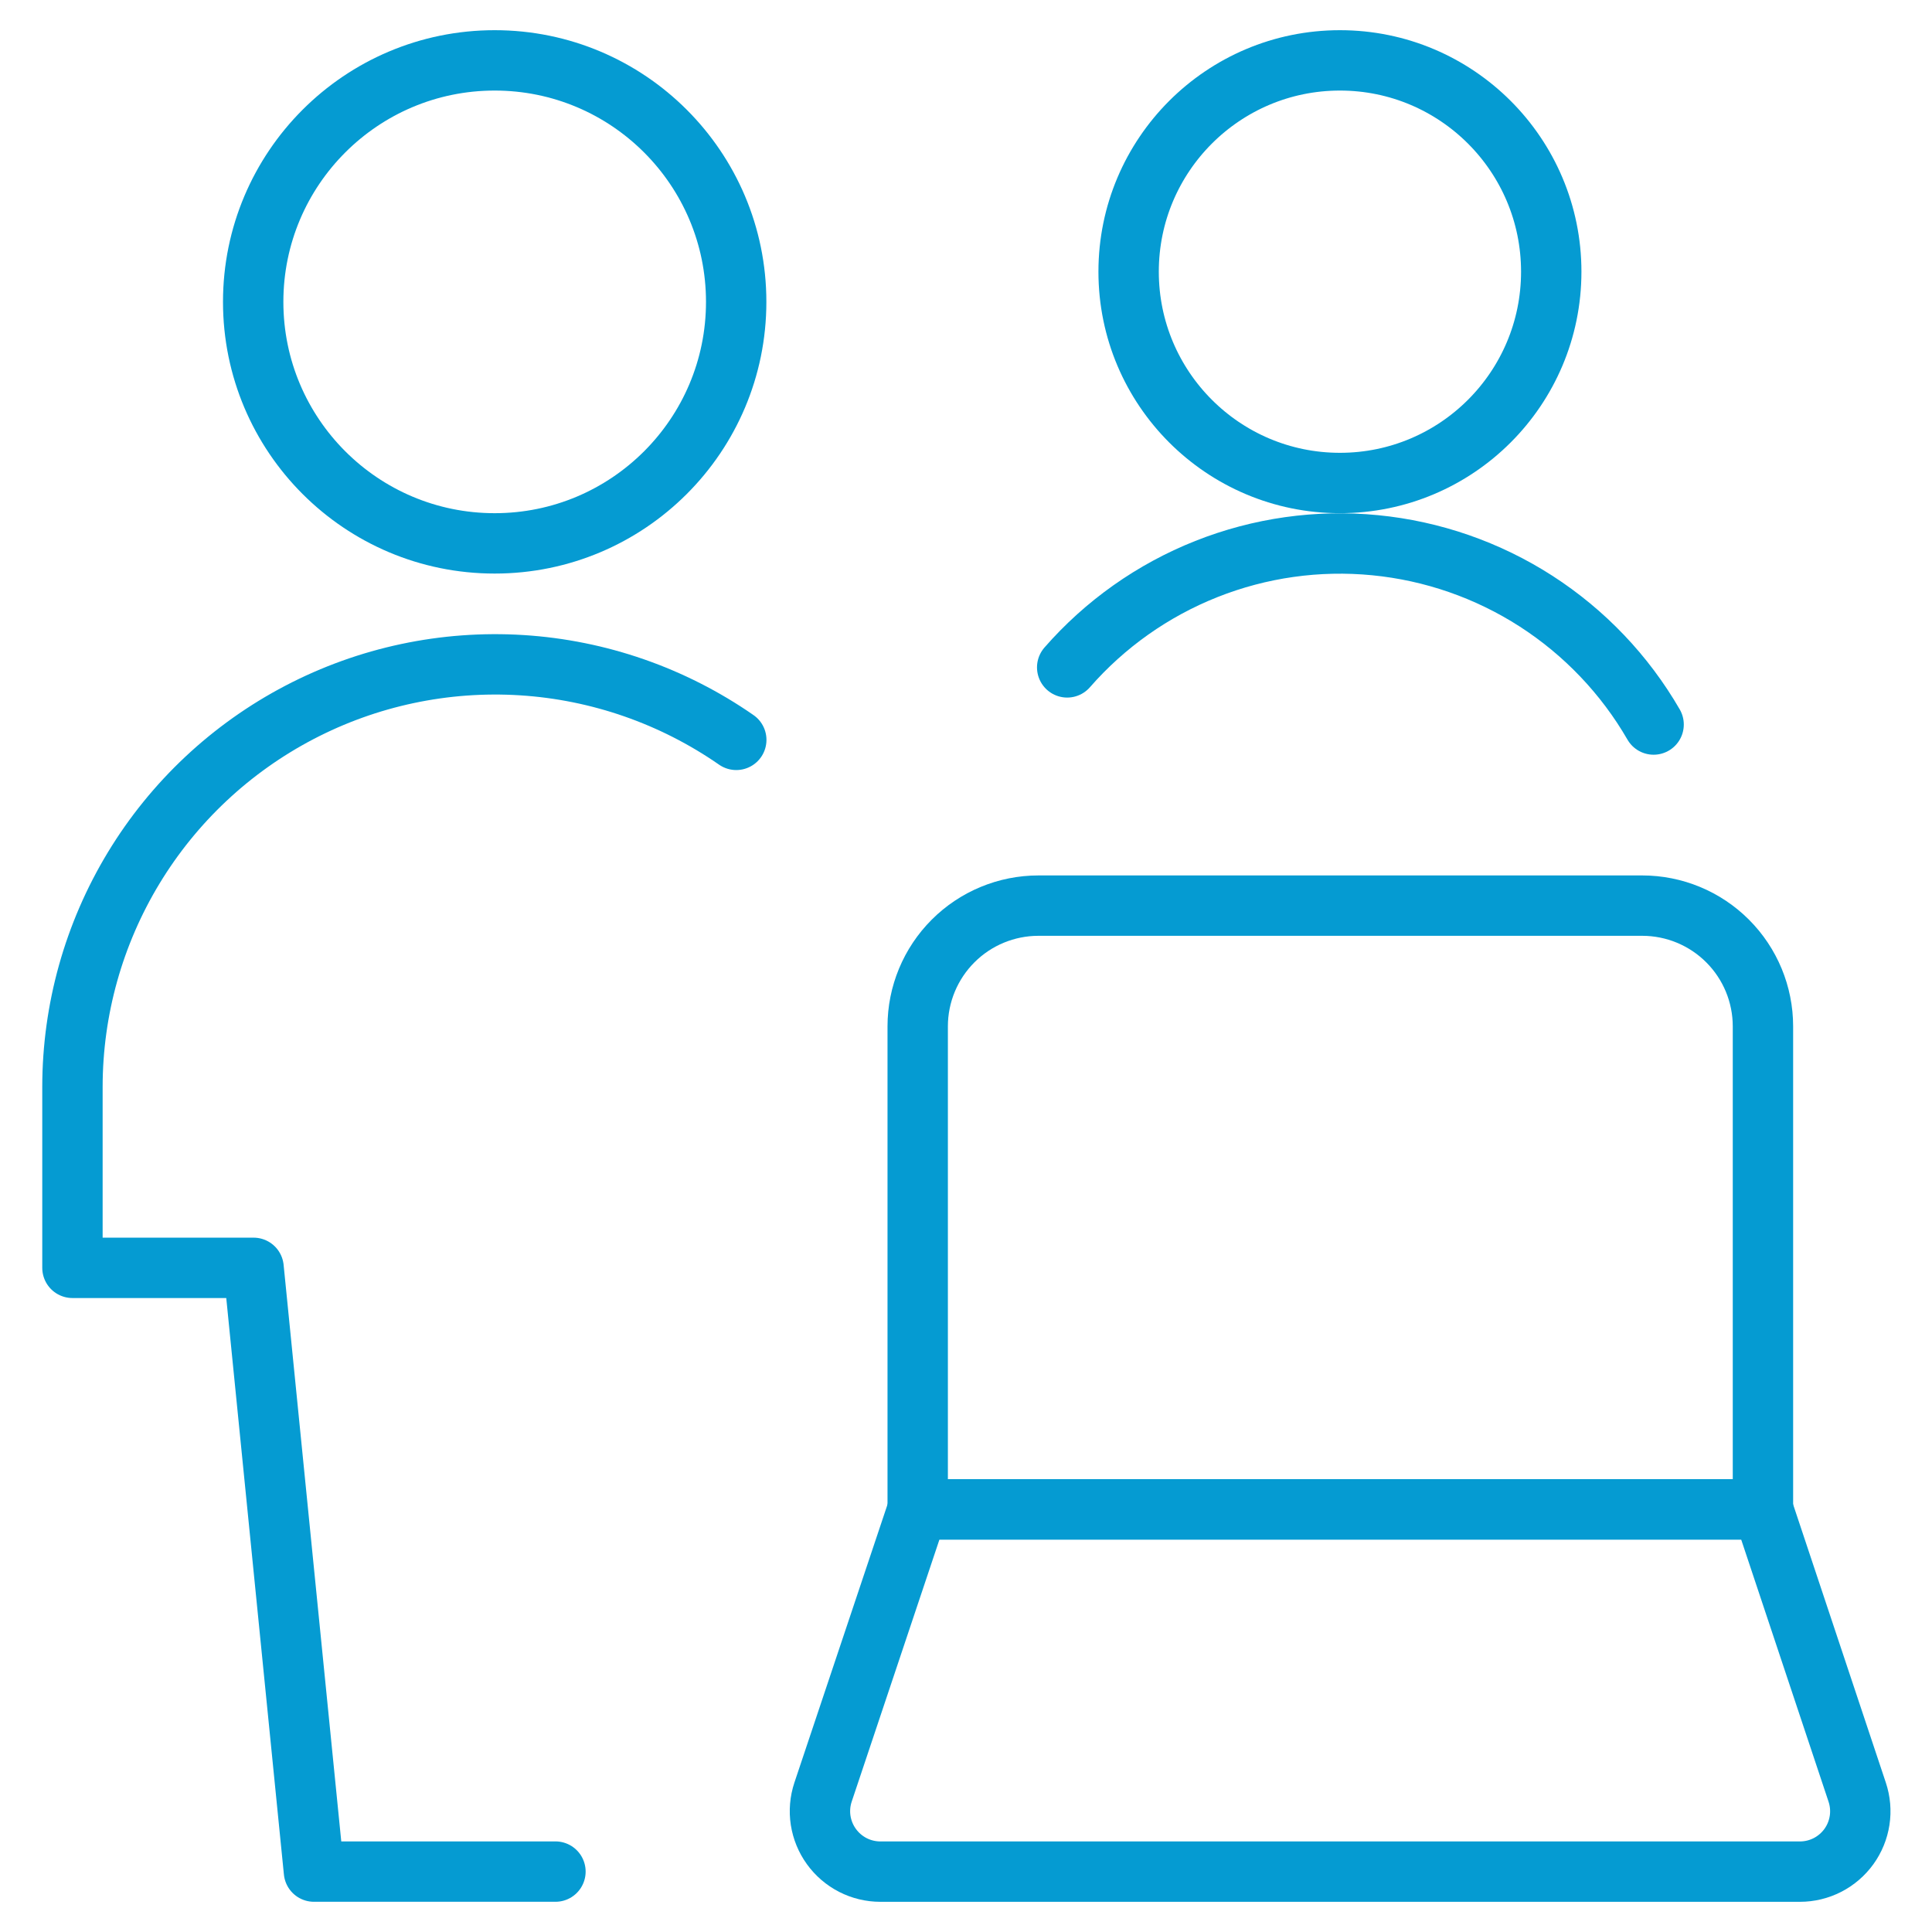
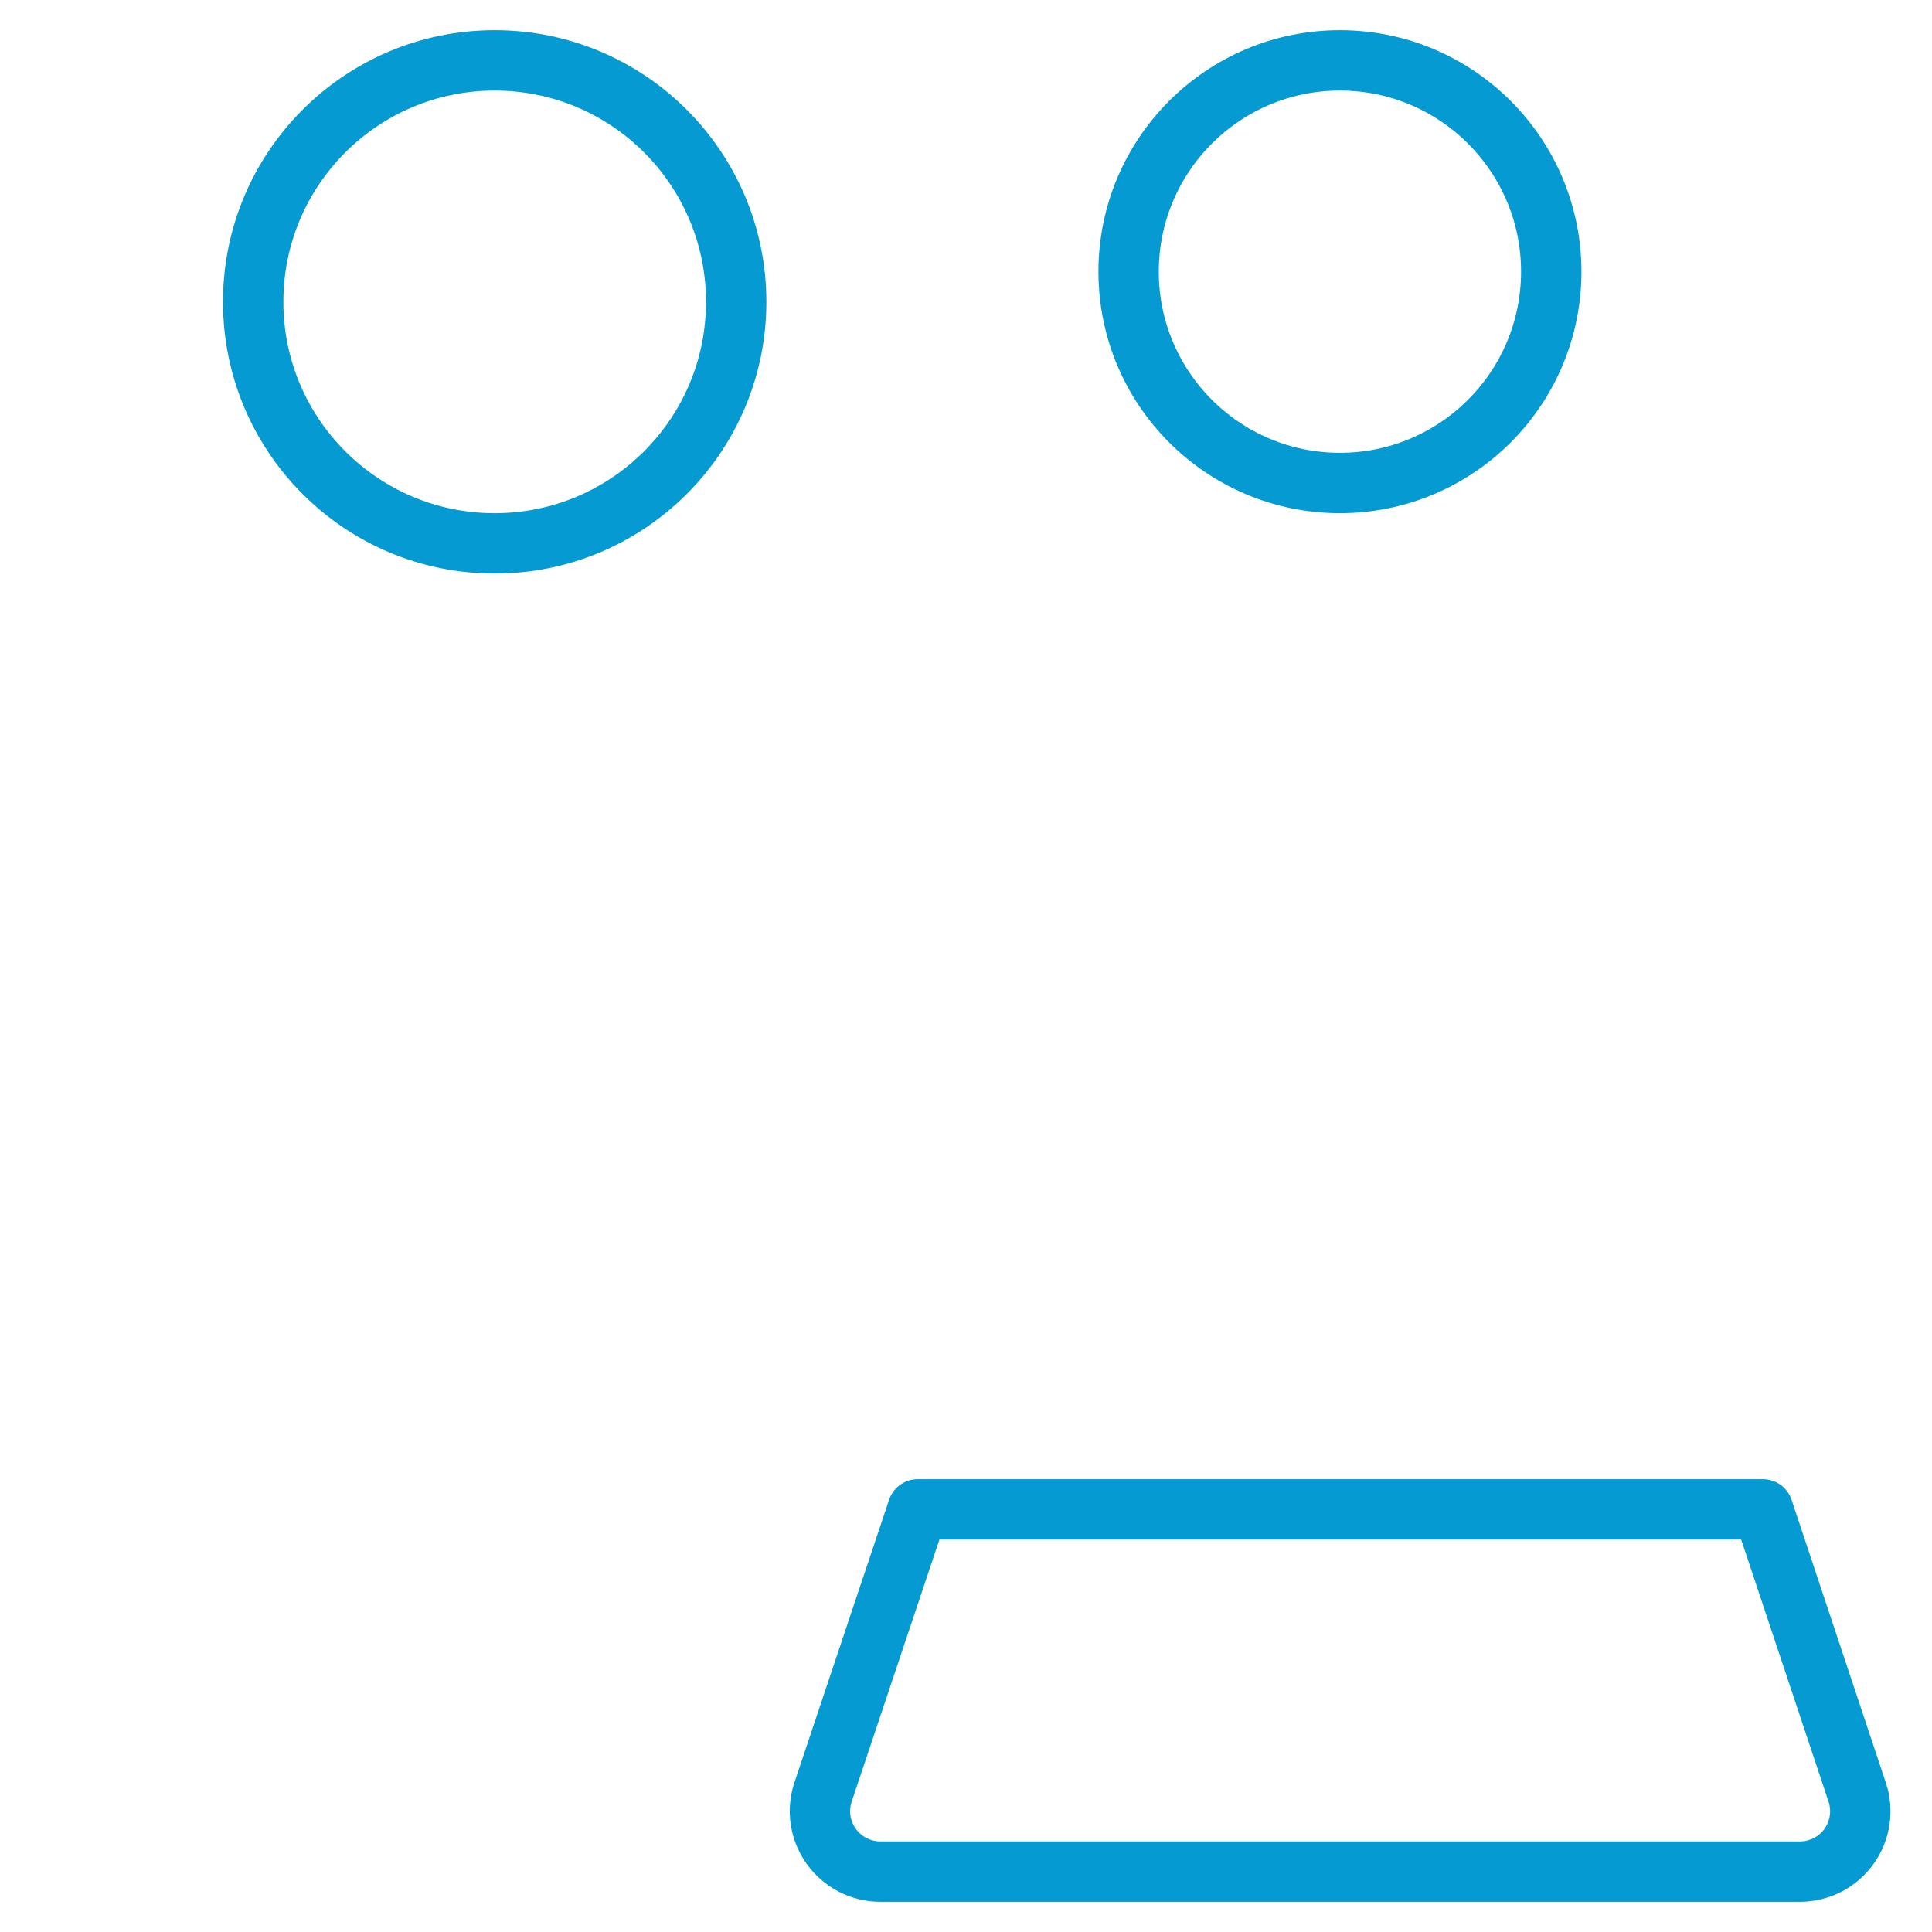
<svg xmlns="http://www.w3.org/2000/svg" width="64" height="64" viewBox="0 0 64 64" fill="none">
-   <path d="M58.4 34V50H30.4V34C30.4 32.939 30.822 31.922 31.572 31.172C32.322 30.421 33.34 30 34.4 30H54.4C55.461 30 56.479 30.421 57.229 31.172C57.979 31.922 58.4 32.939 58.4 34Z" stroke="#059BD2" stroke-width="2" stroke-linecap="round" stroke-linejoin="round" />
  <path d="M30.4 50H58.4L61.522 59.368C61.622 59.669 61.65 59.989 61.602 60.302C61.554 60.615 61.433 60.912 61.248 61.169C61.062 61.426 60.819 61.635 60.537 61.78C60.255 61.924 59.943 62 59.626 62H29.162C28.846 62 28.533 61.924 28.251 61.78C27.97 61.635 27.726 61.426 27.541 61.169C27.355 60.912 27.234 60.615 27.185 60.302C27.137 59.989 27.164 59.669 27.264 59.368L30.4 50Z" stroke="#059BD2" stroke-width="2" stroke-linecap="round" stroke-linejoin="round" />
-   <path d="M16.387 18C20.805 18 24.387 14.418 24.387 10C24.387 5.582 20.805 2 16.387 2C11.968 2 8.387 5.582 8.387 10C8.387 14.418 11.968 18 16.387 18Z" stroke="#059BD2" stroke-width="2" stroke-linecap="round" stroke-linejoin="round" />
-   <path d="M24.39 24.509C22.29 23.051 19.832 22.195 17.281 22.035C14.73 21.875 12.183 22.416 9.918 23.6C7.653 24.784 5.754 26.565 4.429 28.751C3.104 30.937 2.402 33.443 2.4 35.999V41.999H8.4L10.4 61.999H18.4" stroke="#059BD2" stroke-width="2" stroke-linecap="round" stroke-linejoin="round" />
+   <path d="M16.387 18C20.805 18 24.387 14.418 24.387 10C24.387 5.582 20.805 2 16.387 2C11.968 2 8.387 5.582 8.387 10C8.387 14.418 11.968 18 16.387 18" stroke="#059BD2" stroke-width="2" stroke-linecap="round" stroke-linejoin="round" />
  <path d="M44.387 16C48.253 16 51.387 12.866 51.387 9C51.387 5.134 48.253 2 44.387 2C40.521 2 37.387 5.134 37.387 9C37.387 12.866 40.521 16 44.387 16Z" stroke="#059BD2" stroke-width="2" stroke-linecap="round" stroke-linejoin="round" />
-   <path d="M54.778 24.001C53.824 22.349 52.488 20.948 50.884 19.914C49.279 18.881 47.451 18.246 45.552 18.061C43.652 17.875 41.736 18.146 39.962 18.85C38.188 19.554 36.607 20.671 35.352 22.108" stroke="#059BD2" stroke-width="2" stroke-linecap="round" stroke-linejoin="round" />
</svg>